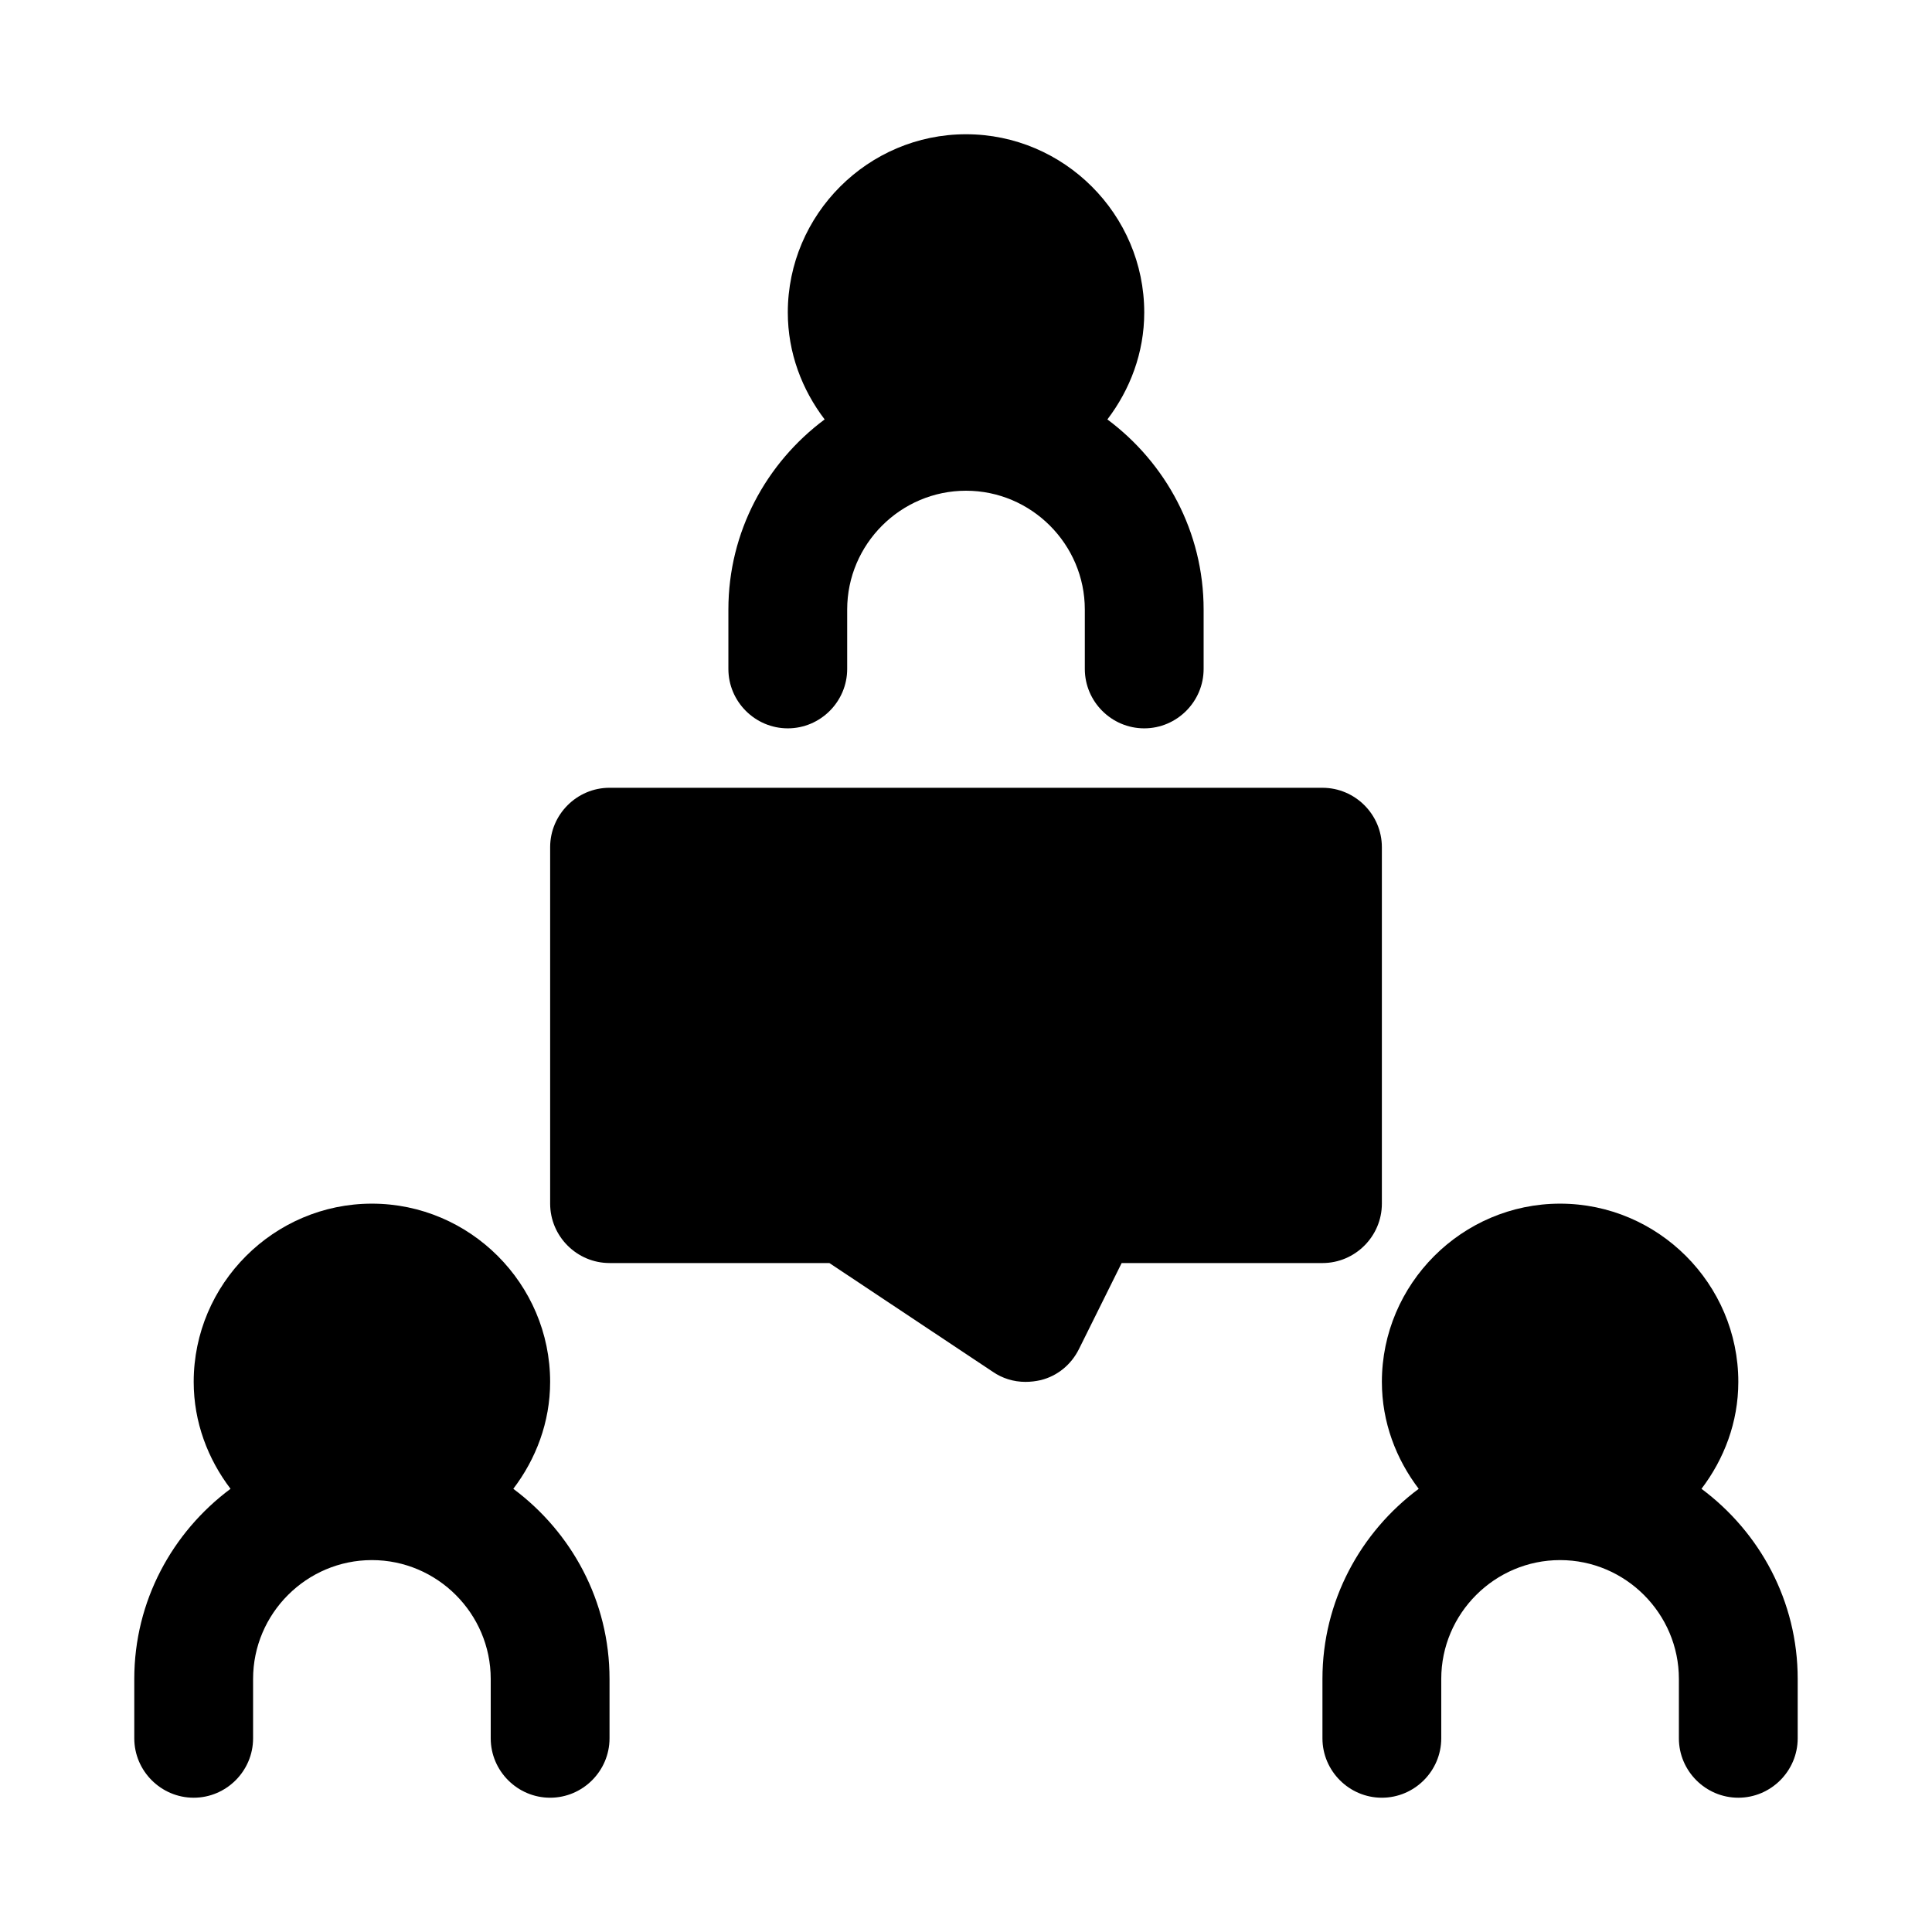
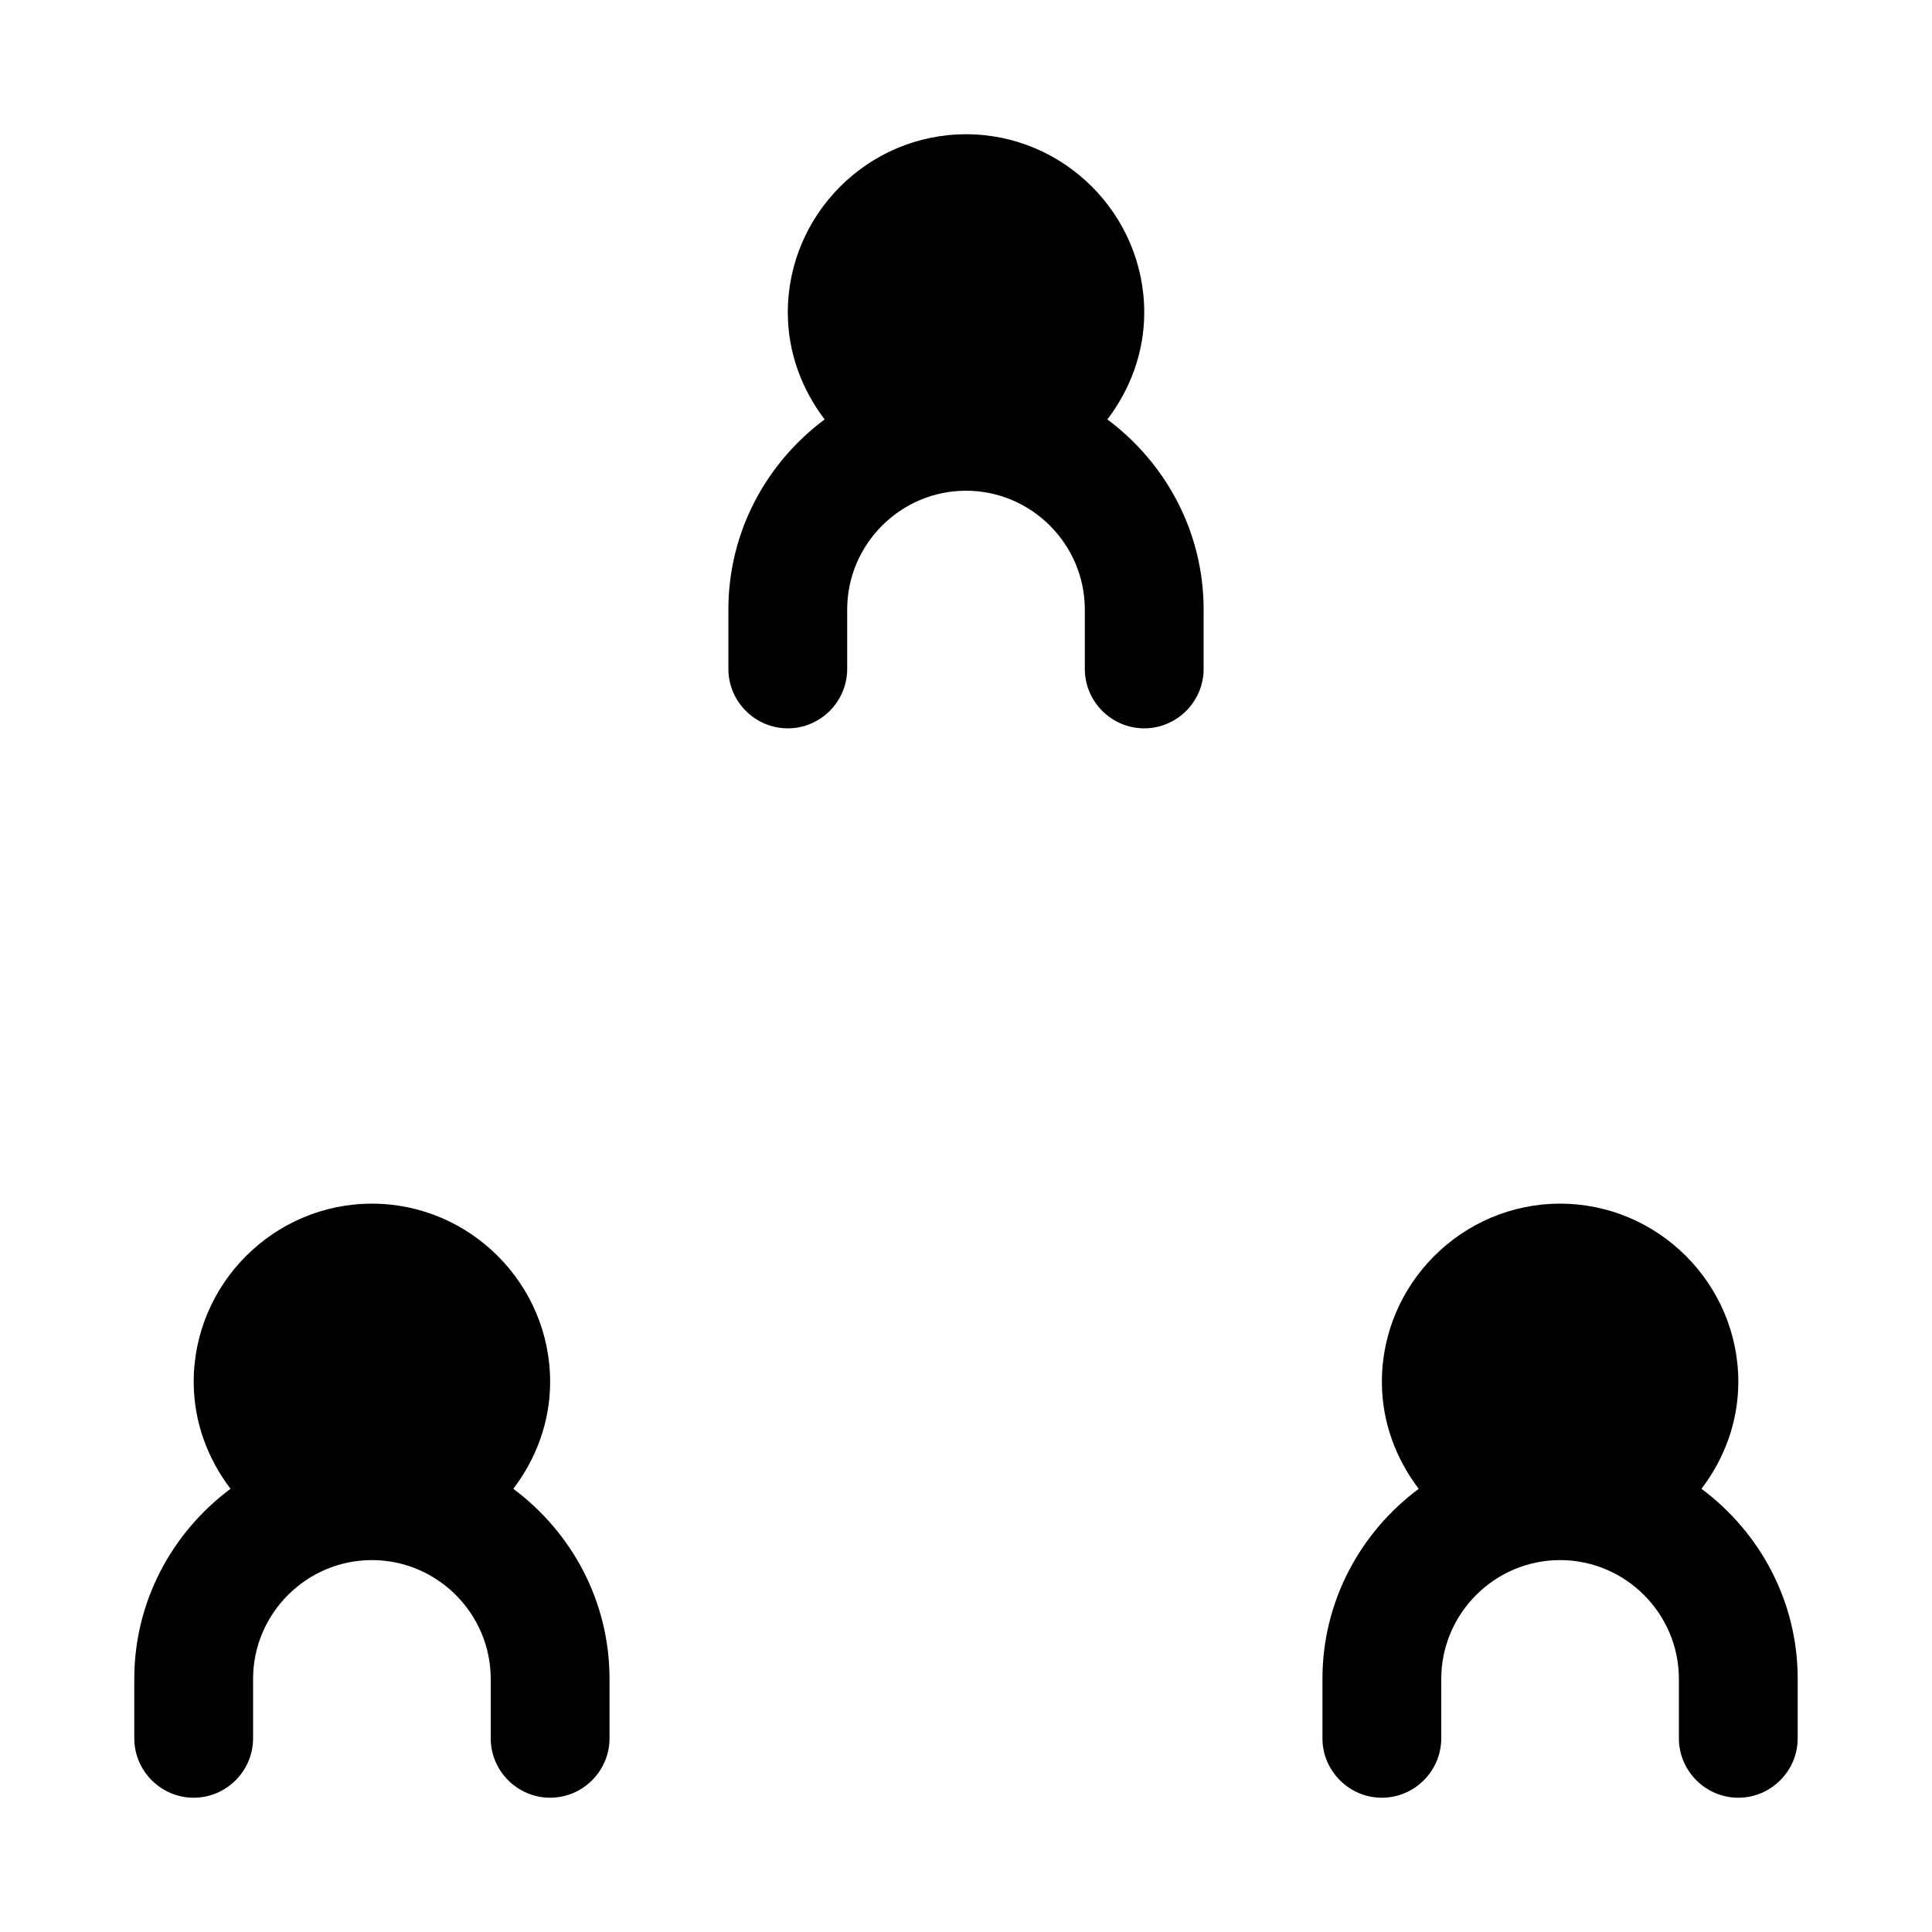
<svg xmlns="http://www.w3.org/2000/svg" fill="#000000" width="800px" height="800px" version="1.1" viewBox="144 144 512 512">
  <g>
-     <path d="m510.21 462.98v-94.465c0-8.66-7.086-15.742-15.742-15.742l-188.93-0.004c-8.66 0-15.742 7.086-15.742 15.742v94.465c0 8.66 7.086 15.742 15.742 15.742h58.254l43.297 28.812c2.516 1.734 5.508 2.68 8.656 2.68 1.418 0 2.676-0.156 4.094-0.473 4.41-1.102 8.031-4.094 10.078-8.188l11.332-22.828h53.215c8.66 0 15.746-7.086 15.746-15.742z" />
    <path d="m280.03 538.55c5.984-7.871 9.762-17.633 9.762-28.34 0-25.977-21.254-47.23-47.23-47.23-25.977 0-47.23 21.254-47.23 47.23 0 10.707 3.777 20.469 9.762 28.34-15.434 11.492-25.508 29.754-25.508 50.379v15.742c0 8.66 7.086 15.742 15.742 15.742 8.66 0 15.742-7.086 15.742-15.742v-15.742c0-17.32 14.168-31.488 31.488-31.488 17.32 0 31.488 14.168 31.488 31.488v15.742c0 8.66 7.086 15.742 15.742 15.742 8.66 0 15.742-7.086 15.742-15.742v-15.742c0.008-20.625-10.07-38.887-25.5-50.379z" />
    <path d="m594.91 538.55c5.981-7.871 9.762-17.633 9.762-28.34 0-25.977-21.254-47.23-47.23-47.23-25.977 0-47.23 21.254-47.23 47.23 0 10.707 3.777 20.469 9.762 28.34-15.434 11.492-25.512 29.754-25.512 50.379v15.742c0 8.66 7.086 15.742 15.742 15.742 8.66 0 15.742-7.086 15.742-15.742v-15.742c0-17.32 14.168-31.488 31.488-31.488 17.32 0 31.488 14.168 31.488 31.488v15.742c0 8.66 7.086 15.742 15.742 15.742 8.66 0 15.742-7.086 15.742-15.742v-15.742c0.008-20.625-10.066-38.887-25.496-50.379z" />
    <path d="m352.77 337.02c8.66 0 15.742-7.086 15.742-15.742v-15.742c0-17.32 14.168-31.488 31.488-31.488 17.32 0 31.488 14.168 31.488 31.488v15.742c0 8.66 7.086 15.742 15.742 15.742 8.66 0 15.742-7.086 15.742-15.742v-15.742c0-20.625-10.078-38.887-25.504-50.383 5.988-7.875 9.766-17.637 9.766-28.344 0-25.977-21.254-47.23-47.23-47.23s-47.23 21.254-47.23 47.23c0 10.707 3.777 20.469 9.762 28.34-15.434 11.492-25.508 29.758-25.508 50.383v15.742c0 8.66 7.082 15.746 15.742 15.746z" />
  </g>
</svg>